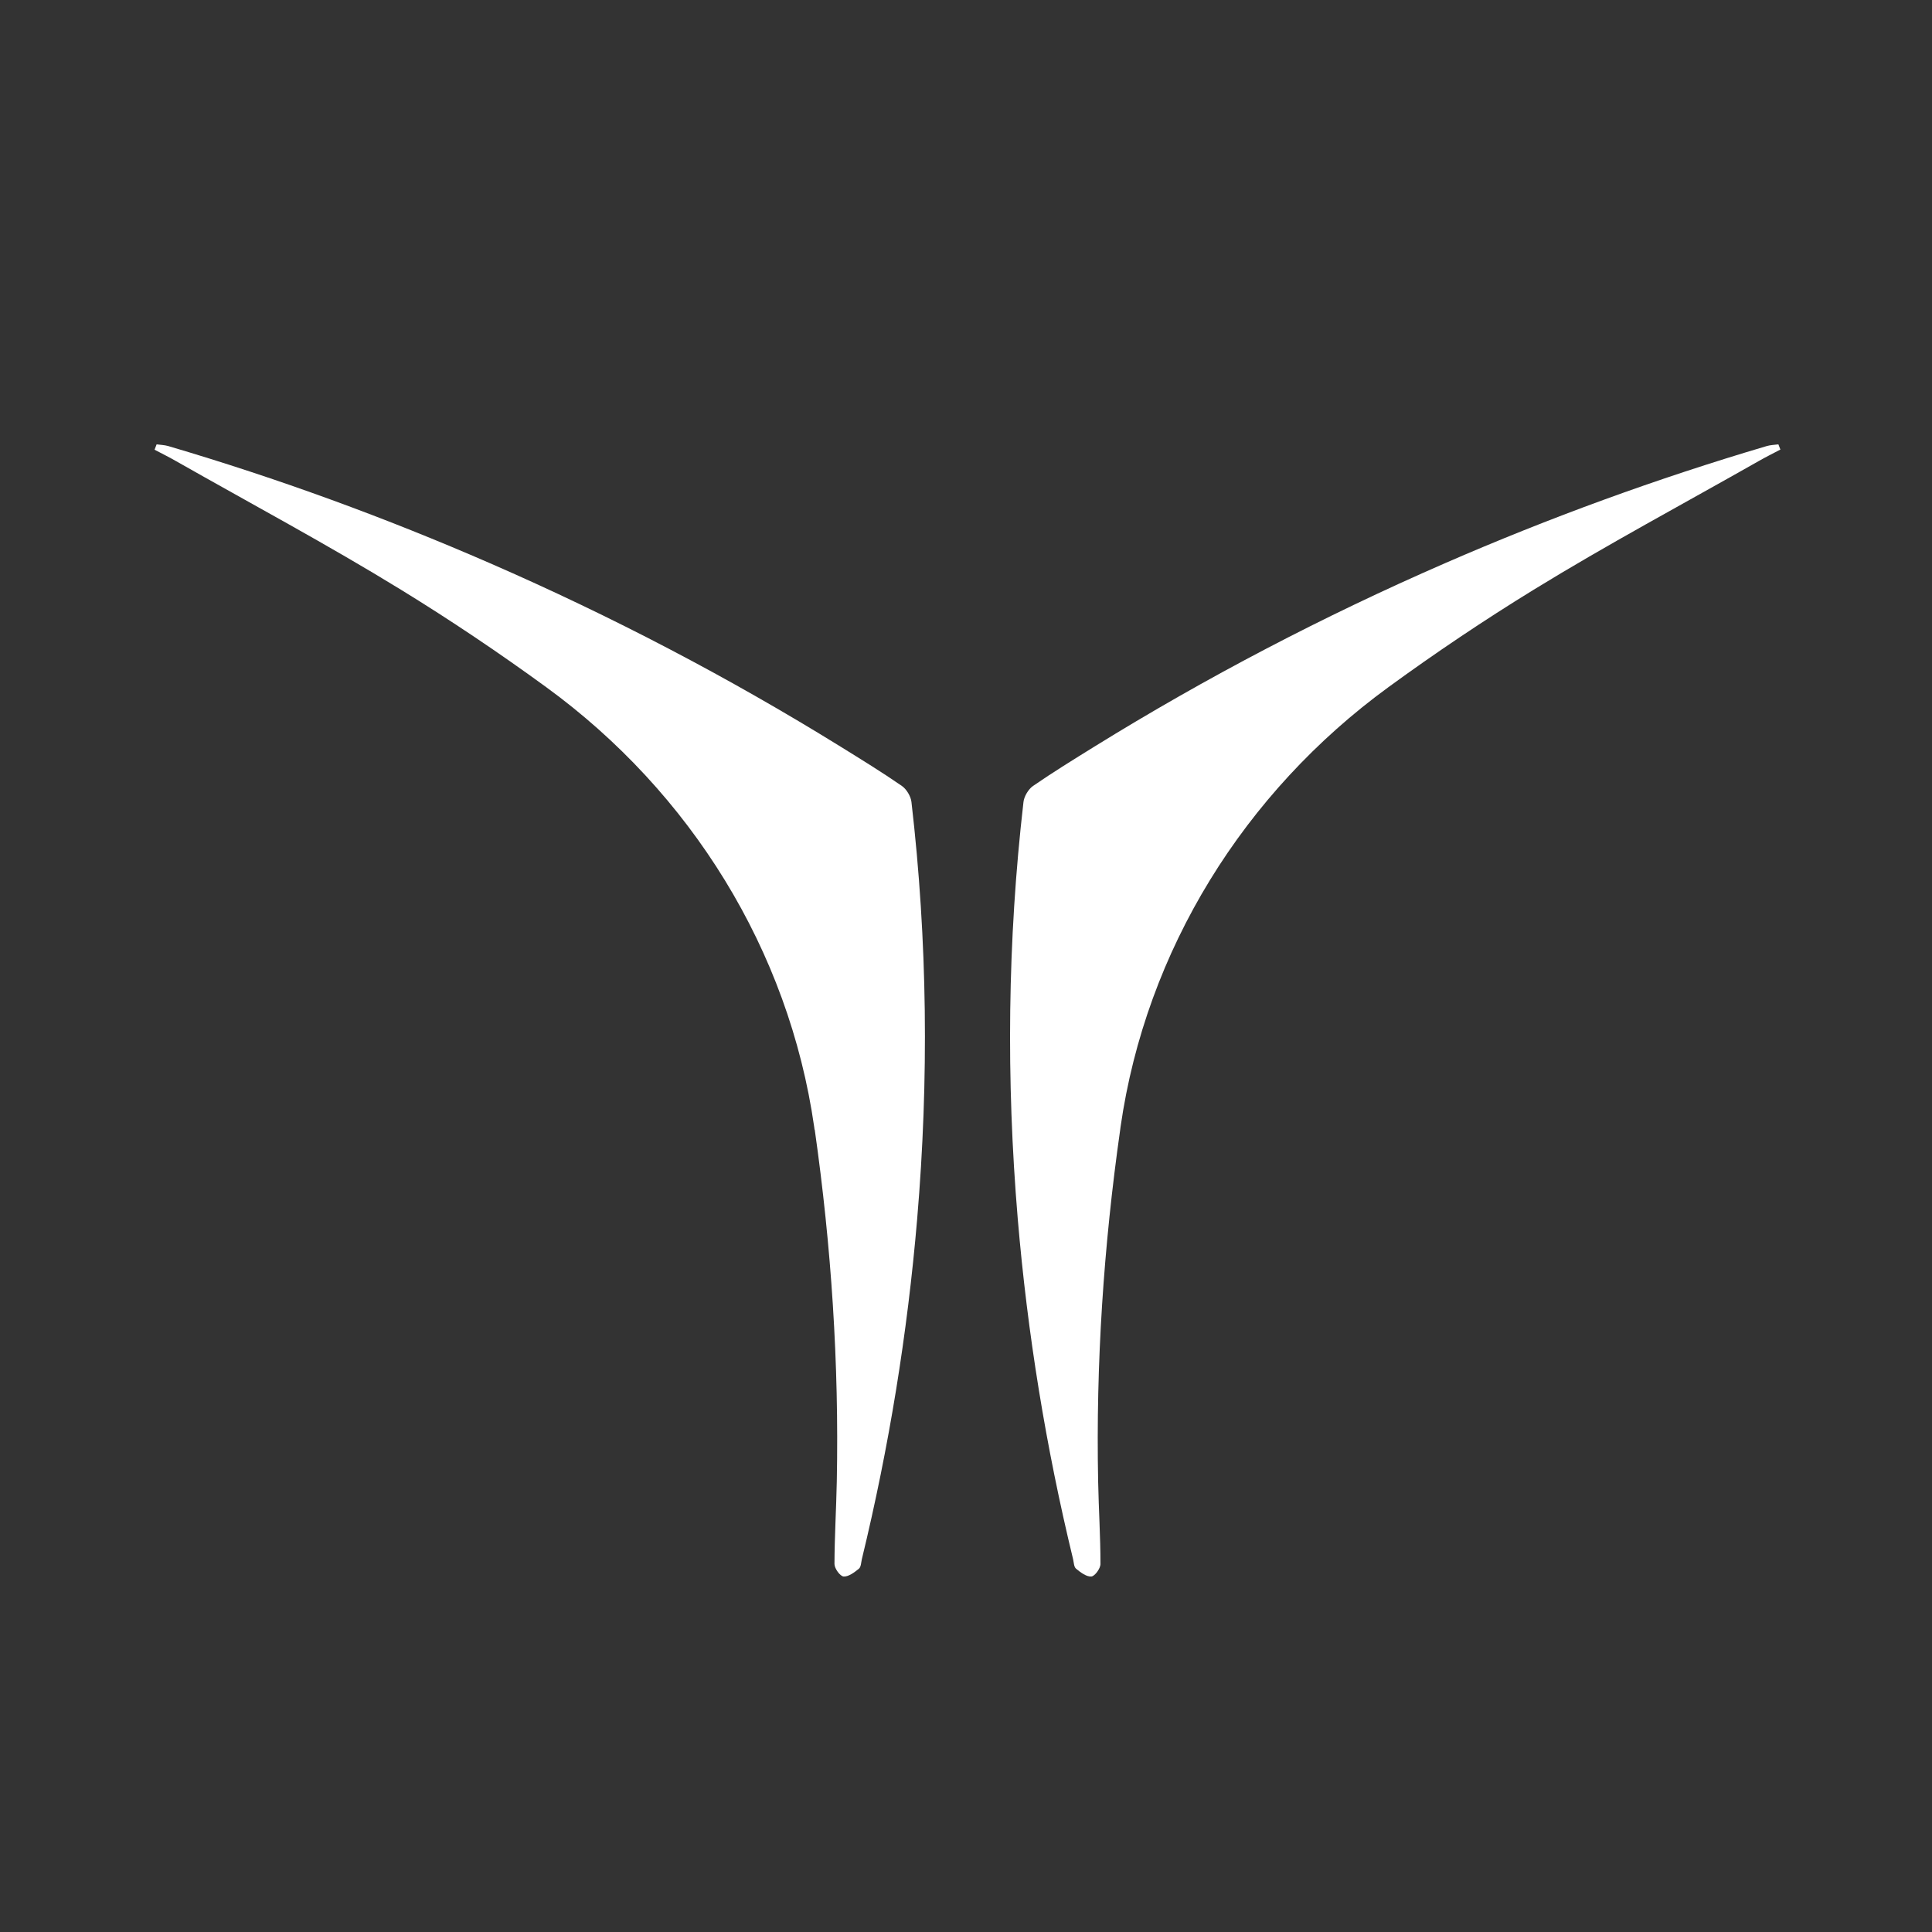
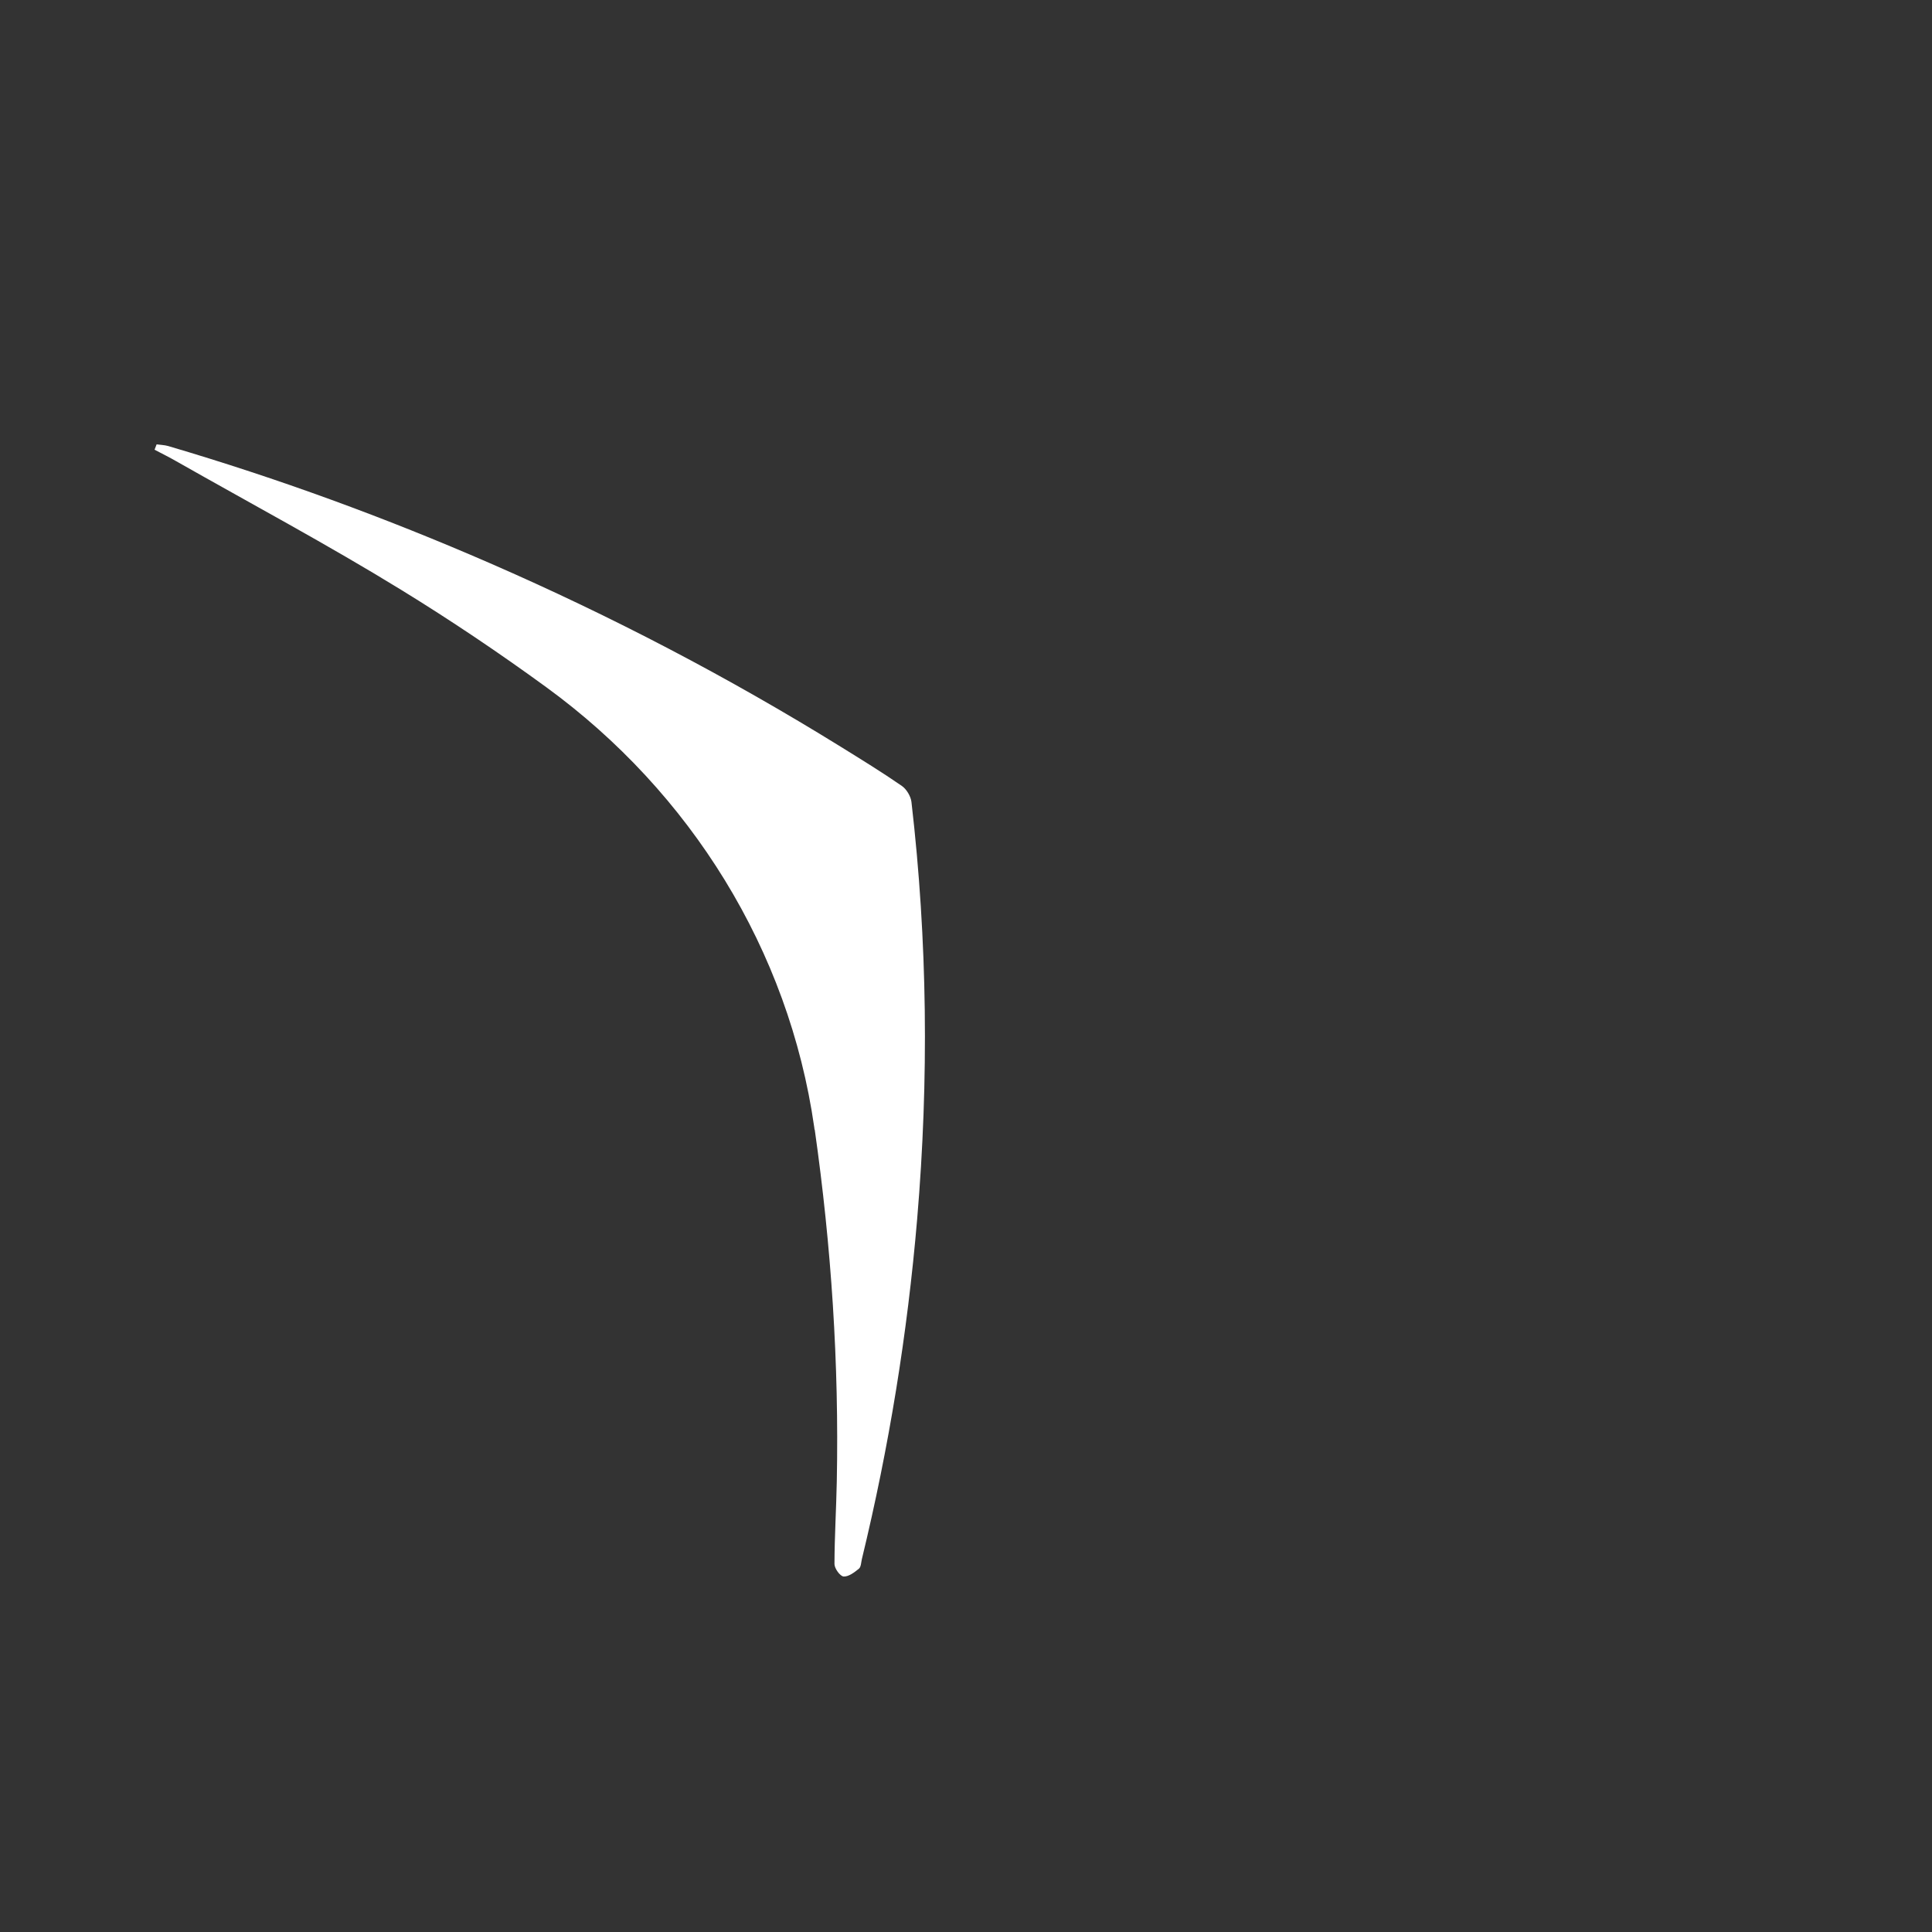
<svg xmlns="http://www.w3.org/2000/svg" fill="none" viewBox="0 0 500 500" height="500" width="500">
  <rect x="0" y="0" width="500" height="500" fill="#333333" stroke="none" />
  <path fill="white" d="M210.852 292.347C215.151 322.562 217.162 352.869 216.561 383.361C216.423 390.488 215.983 397.616 215.96 404.766C215.96 405.919 217.416 407.926 218.318 407.995C219.589 408.087 221.114 406.934 222.27 405.988C222.848 405.527 222.848 404.351 223.056 403.474C230.082 374.504 234.844 345.166 237.363 315.458C240.414 279.43 240.044 243.472 235.884 207.56C235.722 206.107 234.613 204.239 233.411 203.408C228.28 199.856 222.94 196.581 217.624 193.283C188.525 175.269 158.27 159.469 126.882 145.792C99.724 133.959 71.942 123.811 43.536 115.438C42.566 115.161 41.526 115.138 40.532 115C40.347 115.461 40.185 115.923 40 116.384C41.895 117.376 43.791 118.321 45.64 119.382C65.055 130.407 84.77 140.948 103.769 152.619C116.643 160.53 129.17 168.949 141.351 177.829C178.748 205.069 204.149 245.917 210.714 291.655C210.737 291.886 210.783 292.116 210.806 292.37L210.852 292.347Z" />
-   <path fill="white" d="M460.775 116.384L460.243 115C459.226 115.138 458.186 115.161 457.238 115.438C428.829 123.834 401.045 133.959 373.885 145.792C342.495 159.469 312.237 175.268 283.135 193.282C277.818 196.58 272.502 199.855 267.347 203.407C266.145 204.238 265.036 206.106 264.874 207.559C260.736 243.471 260.367 279.429 263.395 315.456C265.914 345.164 270.676 374.502 277.703 403.471C277.911 404.348 277.911 405.501 278.489 405.986C279.645 406.931 281.17 408.107 282.441 407.992C283.343 407.923 284.799 405.916 284.799 404.763C284.799 397.636 284.337 390.509 284.198 383.359C283.597 352.867 285.608 322.56 289.908 292.345C289.931 292.115 289.977 291.884 290 291.63C296.565 245.893 321.991 205.045 359.369 177.805C371.55 168.925 384.079 160.507 396.954 152.596C415.954 140.925 435.672 130.384 455.088 119.359C456.937 118.298 458.856 117.353 460.728 116.361L460.775 116.384Z" />
</svg>